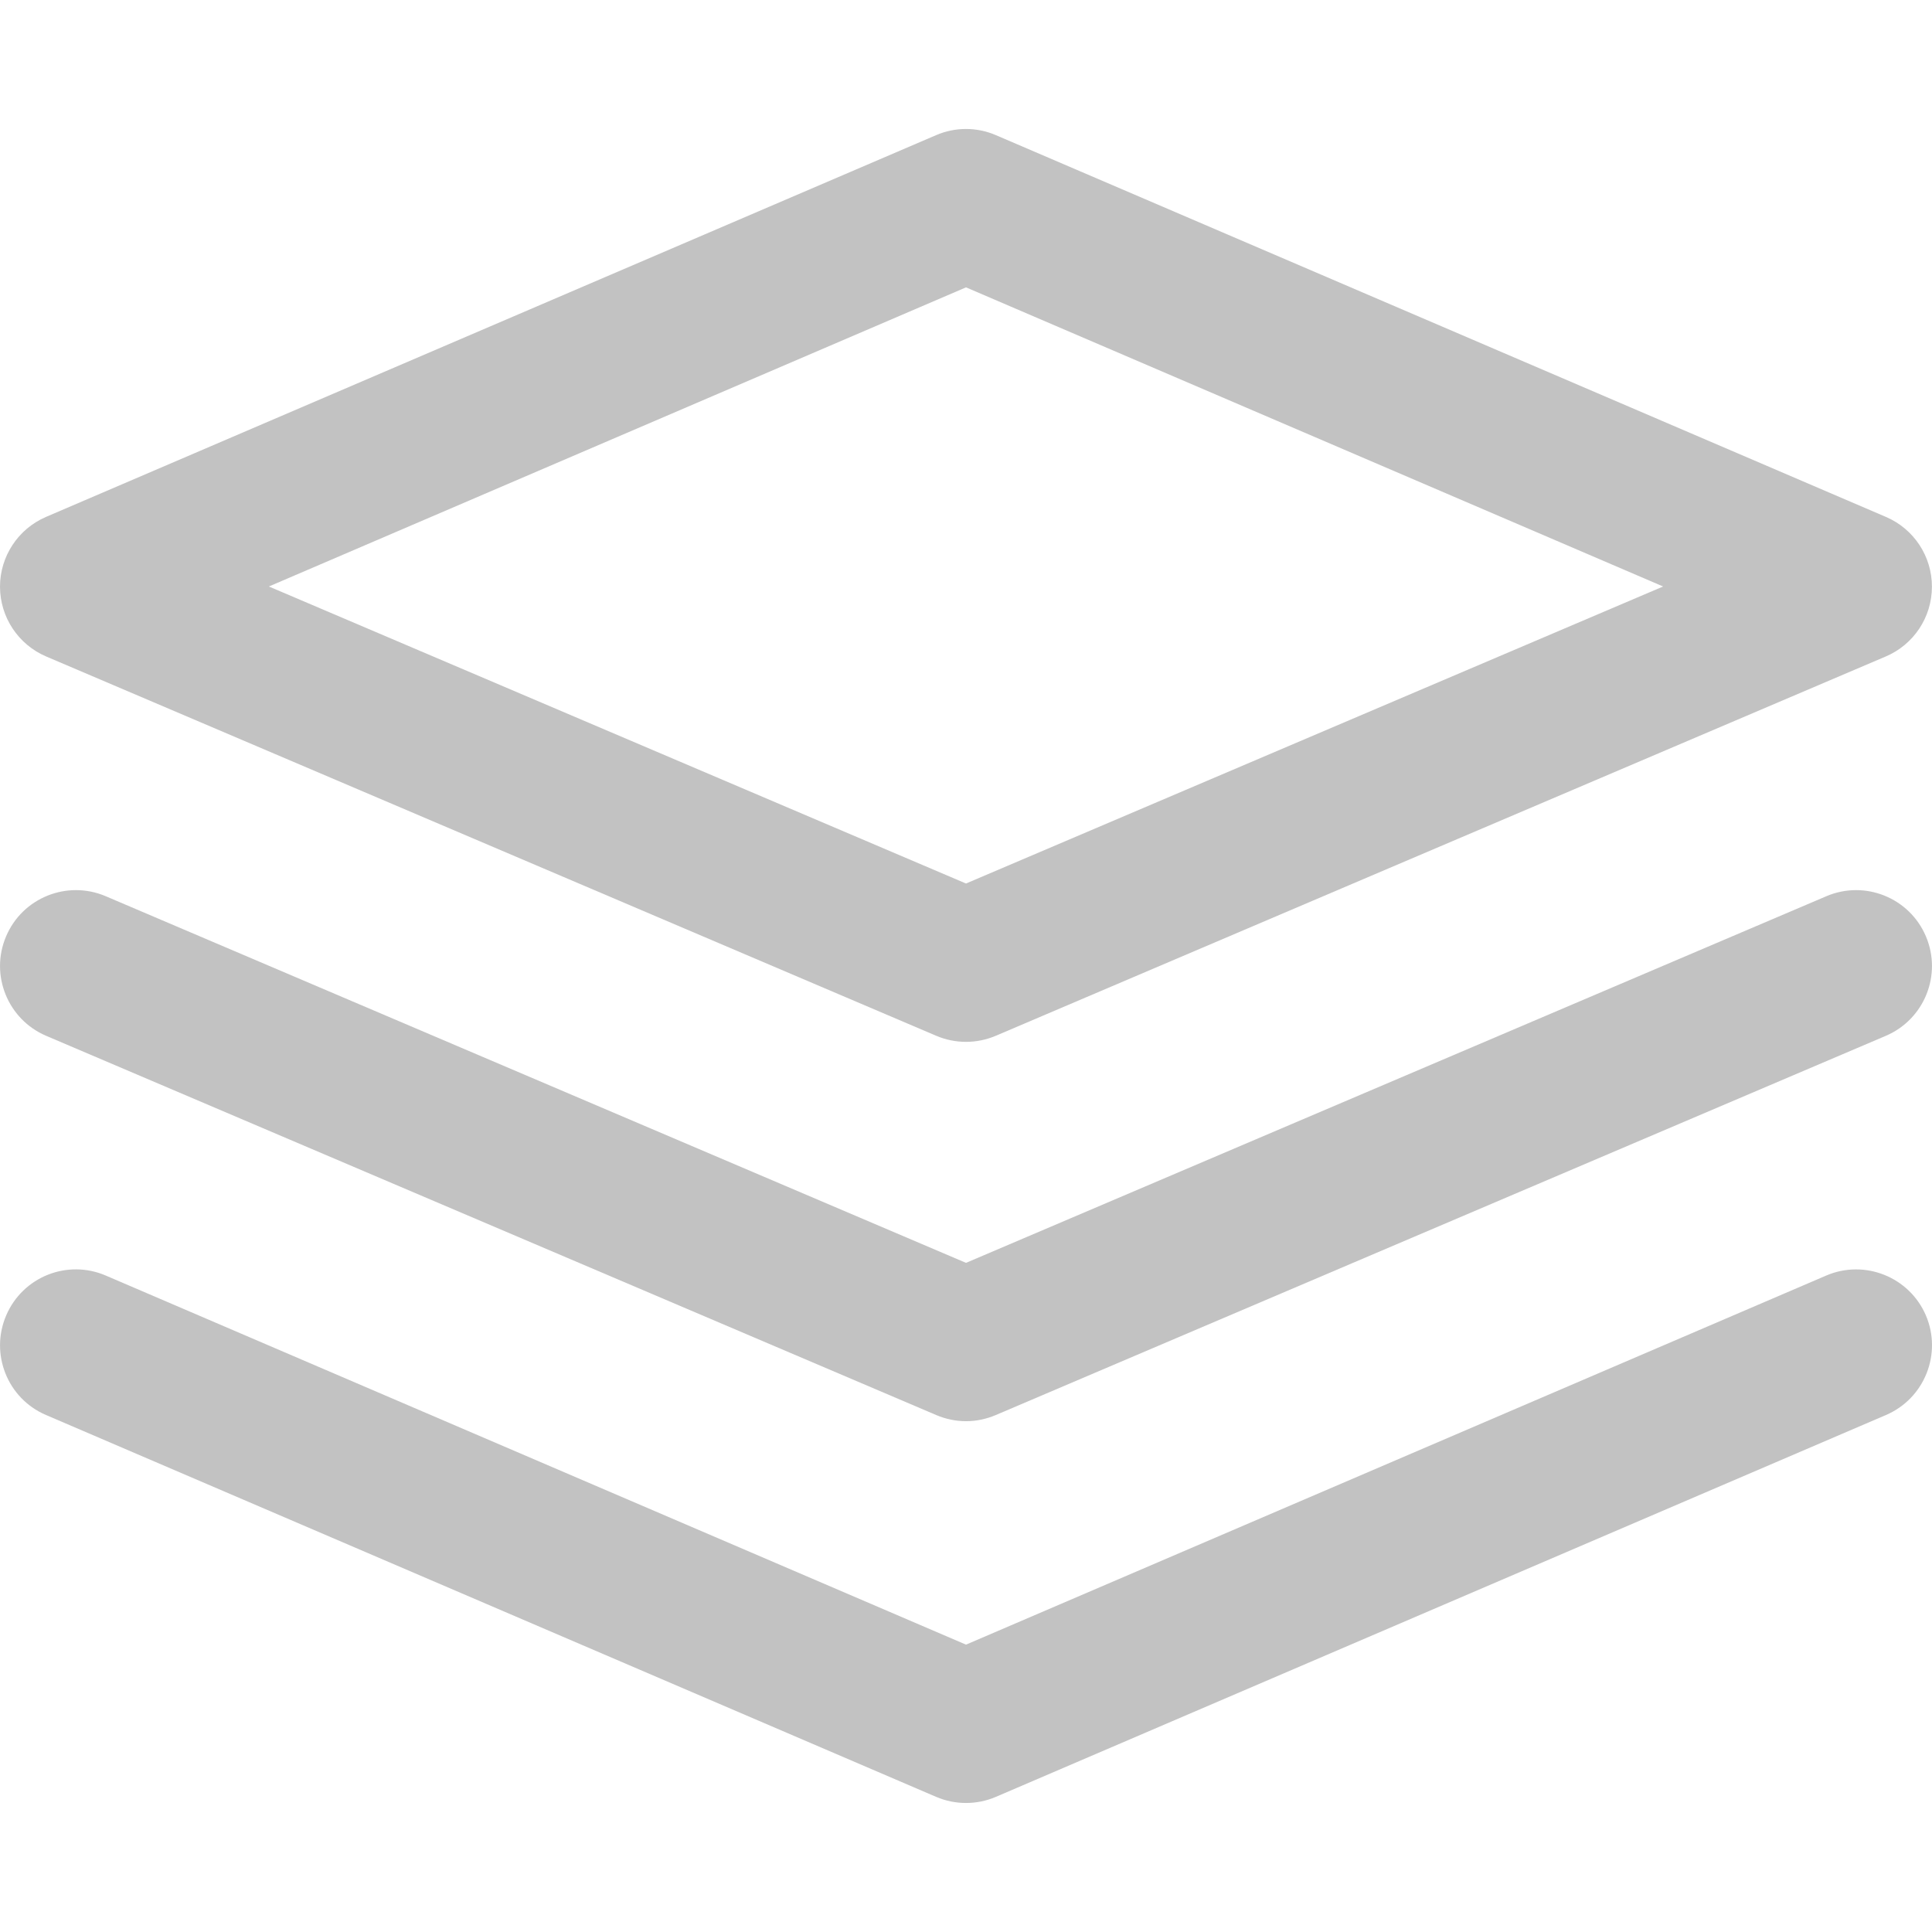
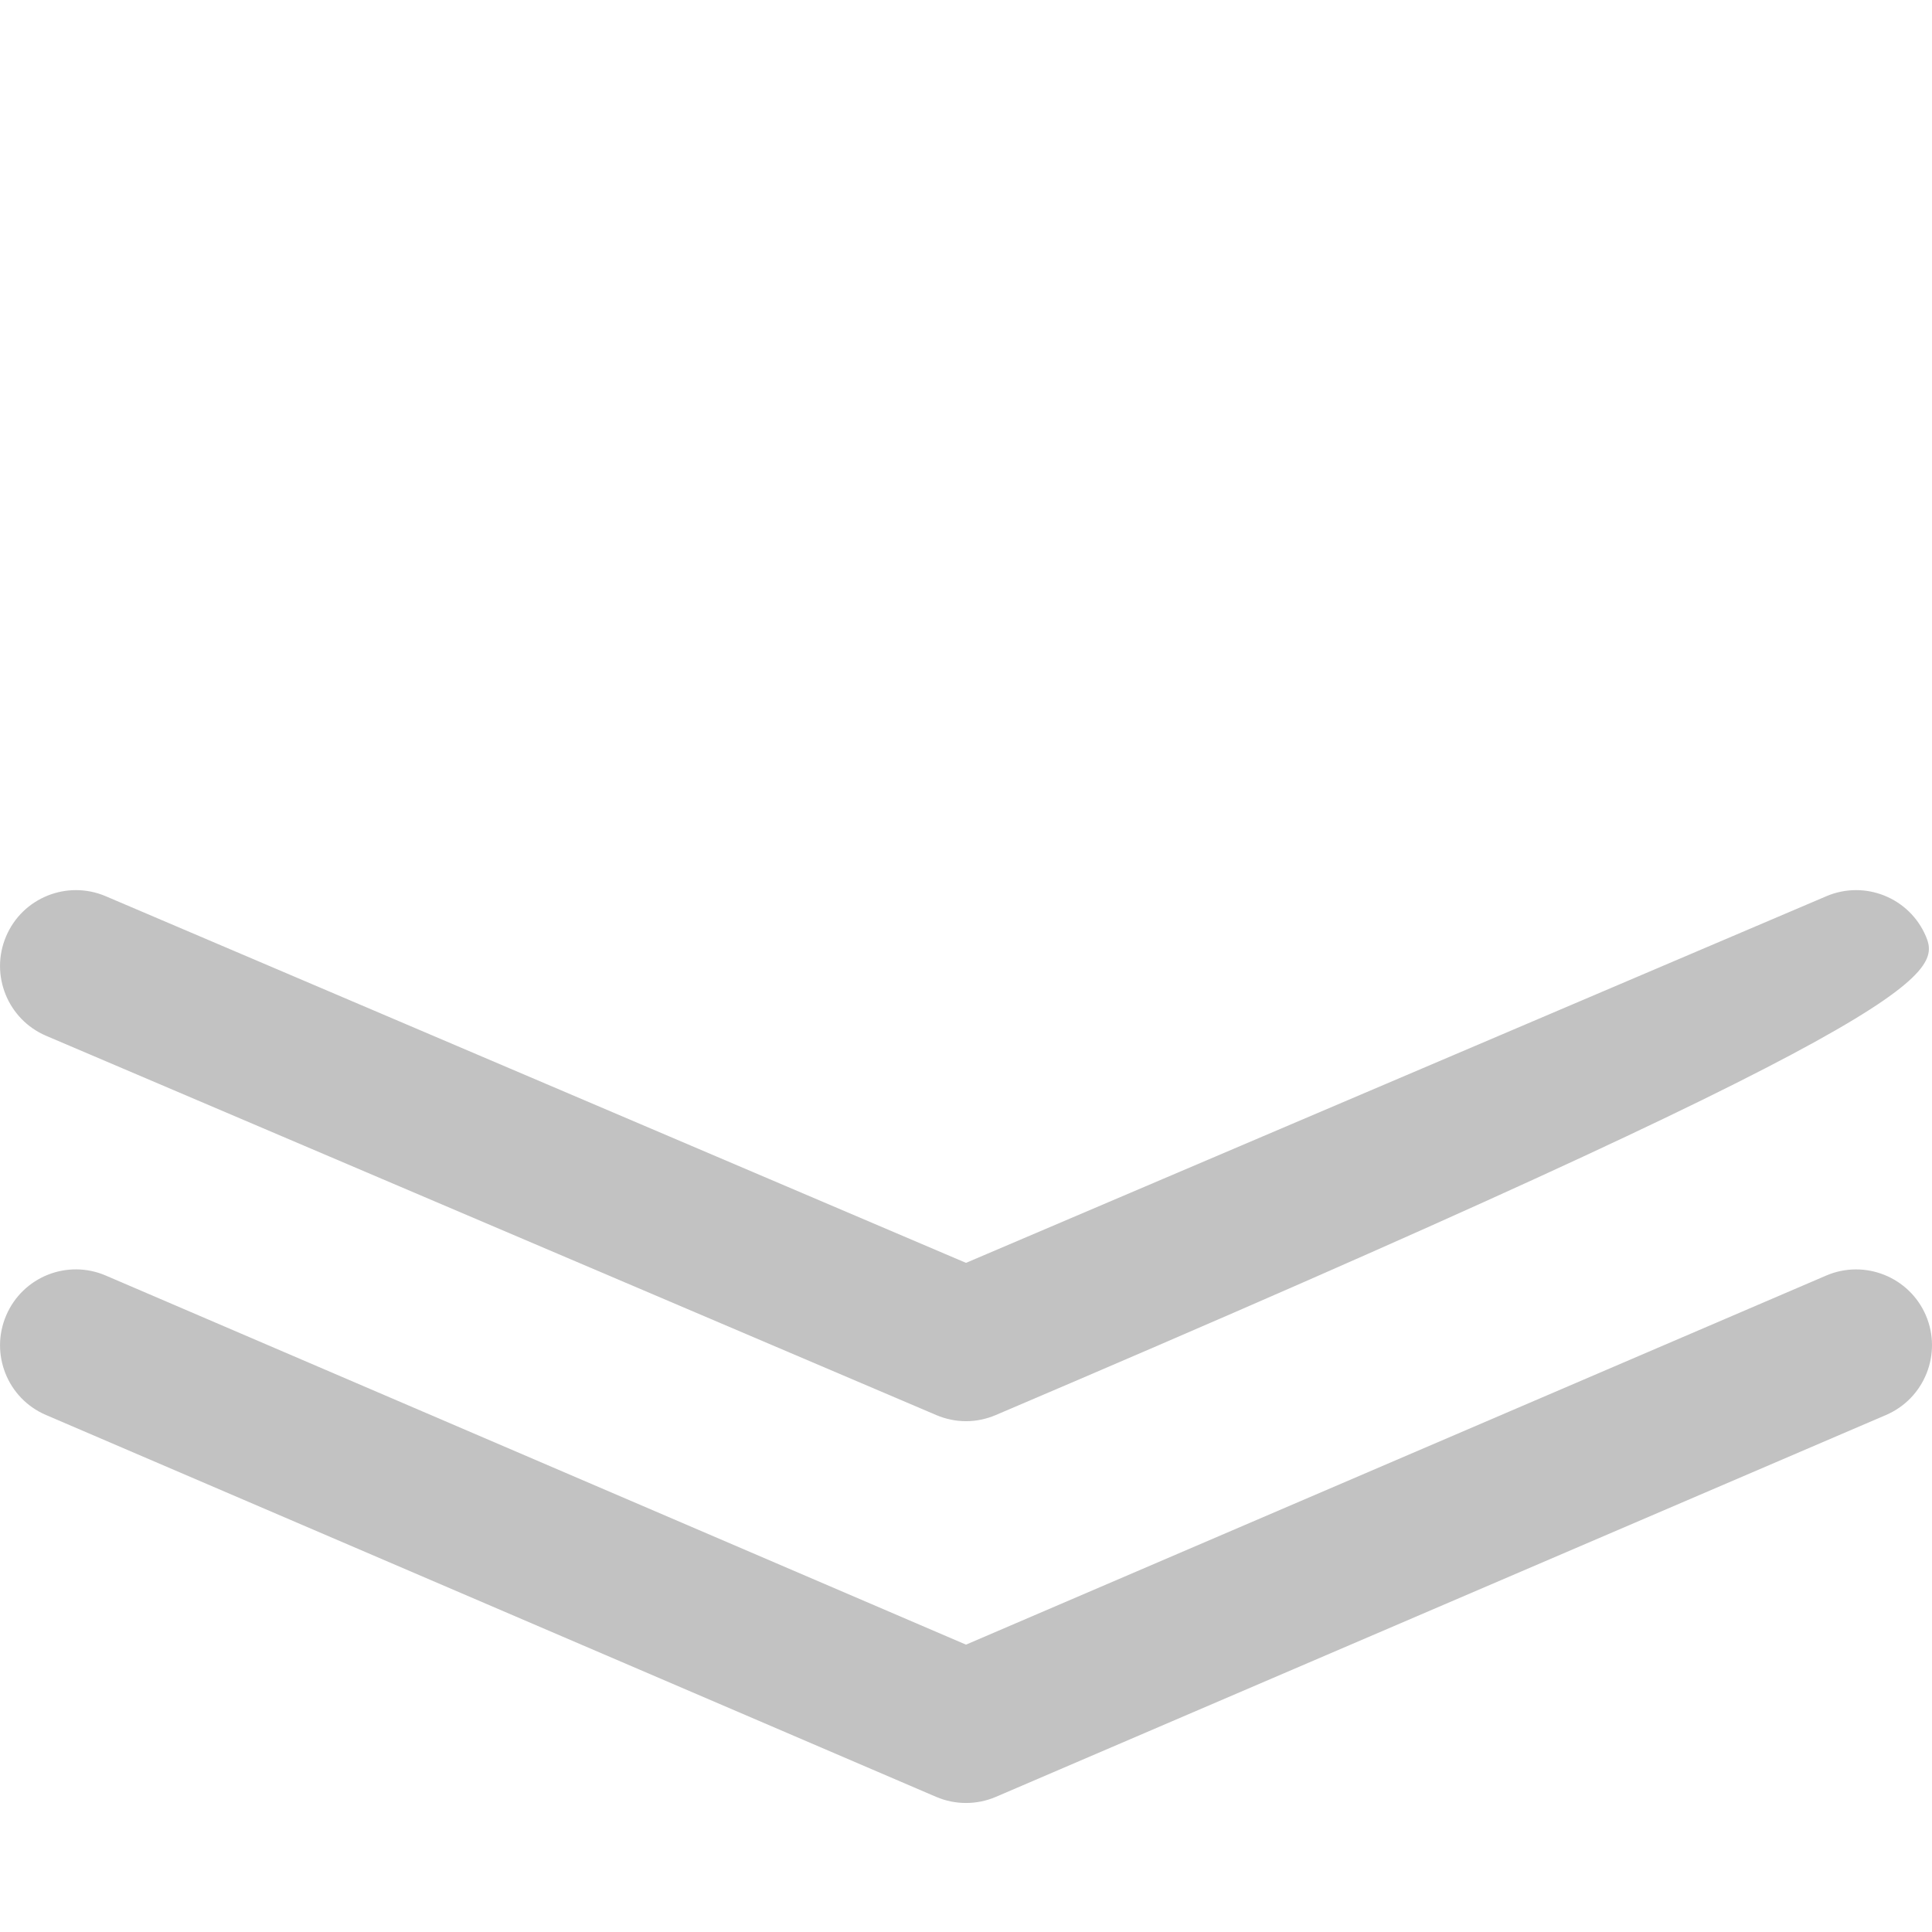
<svg xmlns="http://www.w3.org/2000/svg" width="23" height="23" viewBox="0 0 23 23" fill="none">
  <g clip-path="url(#clip0_804_2122)">
-     <path d="M22.452 6.154L11.856 1.609C11.628 1.511 11.371 1.511 11.144 1.609L0.547 6.154C0.215 6.297 -6.99686e-05 6.624 0 6.985C0.001 7.347 0.217 7.673 0.549 7.815L11.146 12.331C11.259 12.379 11.38 12.403 11.5 12.403C11.62 12.403 11.741 12.379 11.854 12.331L22.45 7.815C22.783 7.673 22.999 7.347 22.999 6.985C23 6.624 22.785 6.297 22.452 6.154ZM11.5 10.518L3.201 6.982L11.5 3.421L19.799 6.982L11.5 10.518Z" fill="#C2C2C2" />
    <path d="M22.927 15.659C22.73 15.201 22.198 14.989 21.741 15.185L11.5 19.579L1.259 15.185C0.8 14.988 0.27 15.201 0.074 15.659C-0.123 16.118 0.089 16.649 0.547 16.845L11.144 21.391C11.258 21.44 11.379 21.464 11.5 21.464C11.621 21.464 11.742 21.44 11.856 21.391L22.453 16.845C22.911 16.648 23.123 16.117 22.927 15.659Z" fill="#C2C2C2" />
-     <path d="M22.927 11.146C22.732 10.687 22.201 10.474 21.743 10.669L11.5 15.034L1.258 10.669C0.799 10.474 0.268 10.687 0.073 11.146C-0.123 11.605 0.091 12.135 0.549 12.331L11.146 16.846C11.259 16.894 11.38 16.919 11.5 16.919C11.62 16.919 11.741 16.894 11.854 16.846L22.451 12.331C22.909 12.135 23.123 11.605 22.927 11.146Z" fill="#C2C2C2" />
+     <path d="M22.927 11.146C22.732 10.687 22.201 10.474 21.743 10.669L11.5 15.034L1.258 10.669C0.799 10.474 0.268 10.687 0.073 11.146C-0.123 11.605 0.091 12.135 0.549 12.331L11.146 16.846C11.259 16.894 11.38 16.919 11.5 16.919C11.62 16.919 11.741 16.894 11.854 16.846C22.909 12.135 23.123 11.605 22.927 11.146Z" fill="#C2C2C2" />
  </g>
  <defs>
    <clipPath id="clip0_804_2122">
      <rect width="23" height="23" fill="white" />
    </clipPath>
  </defs>
</svg>